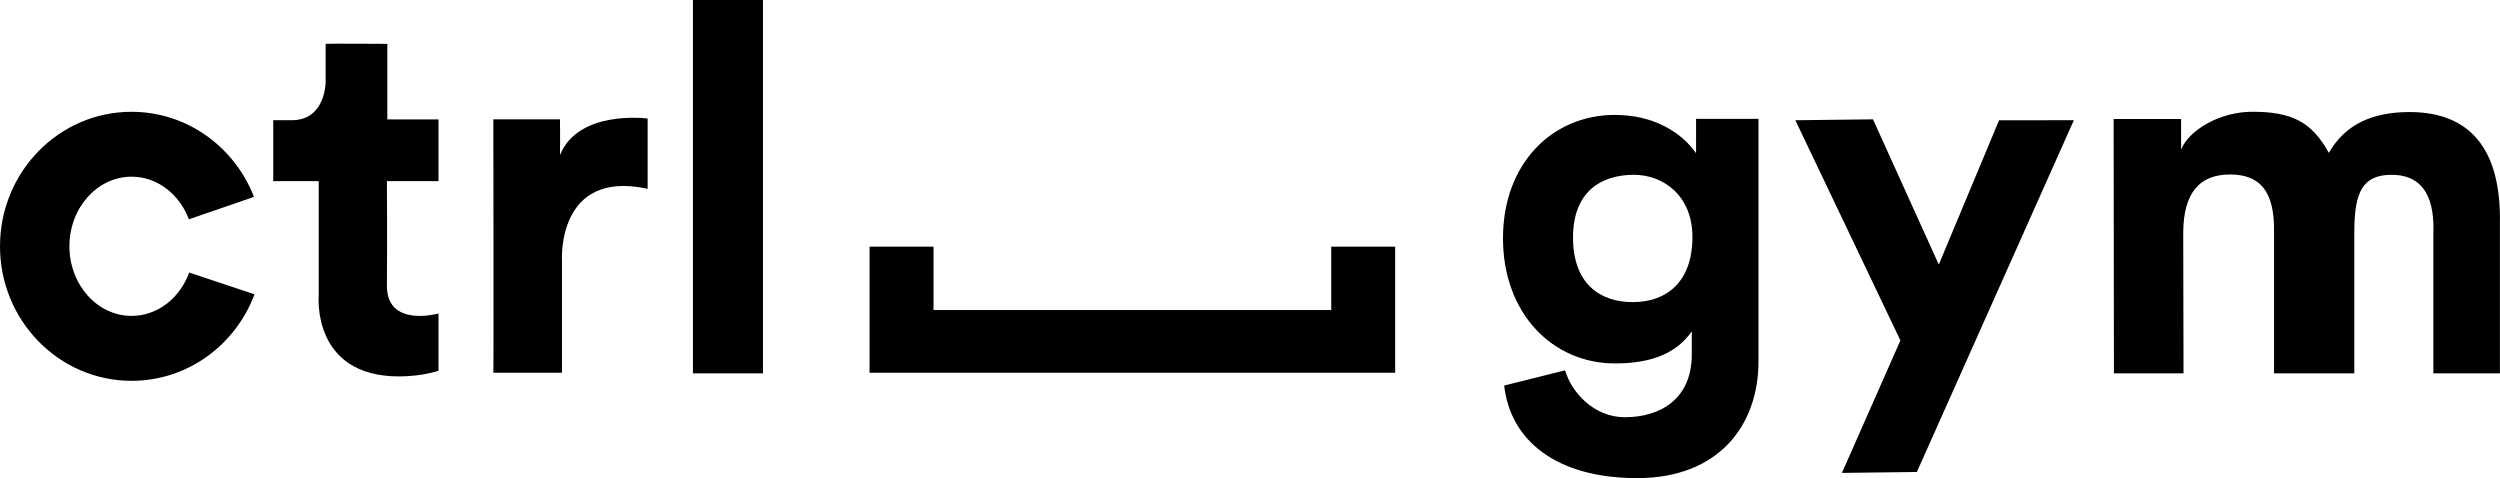
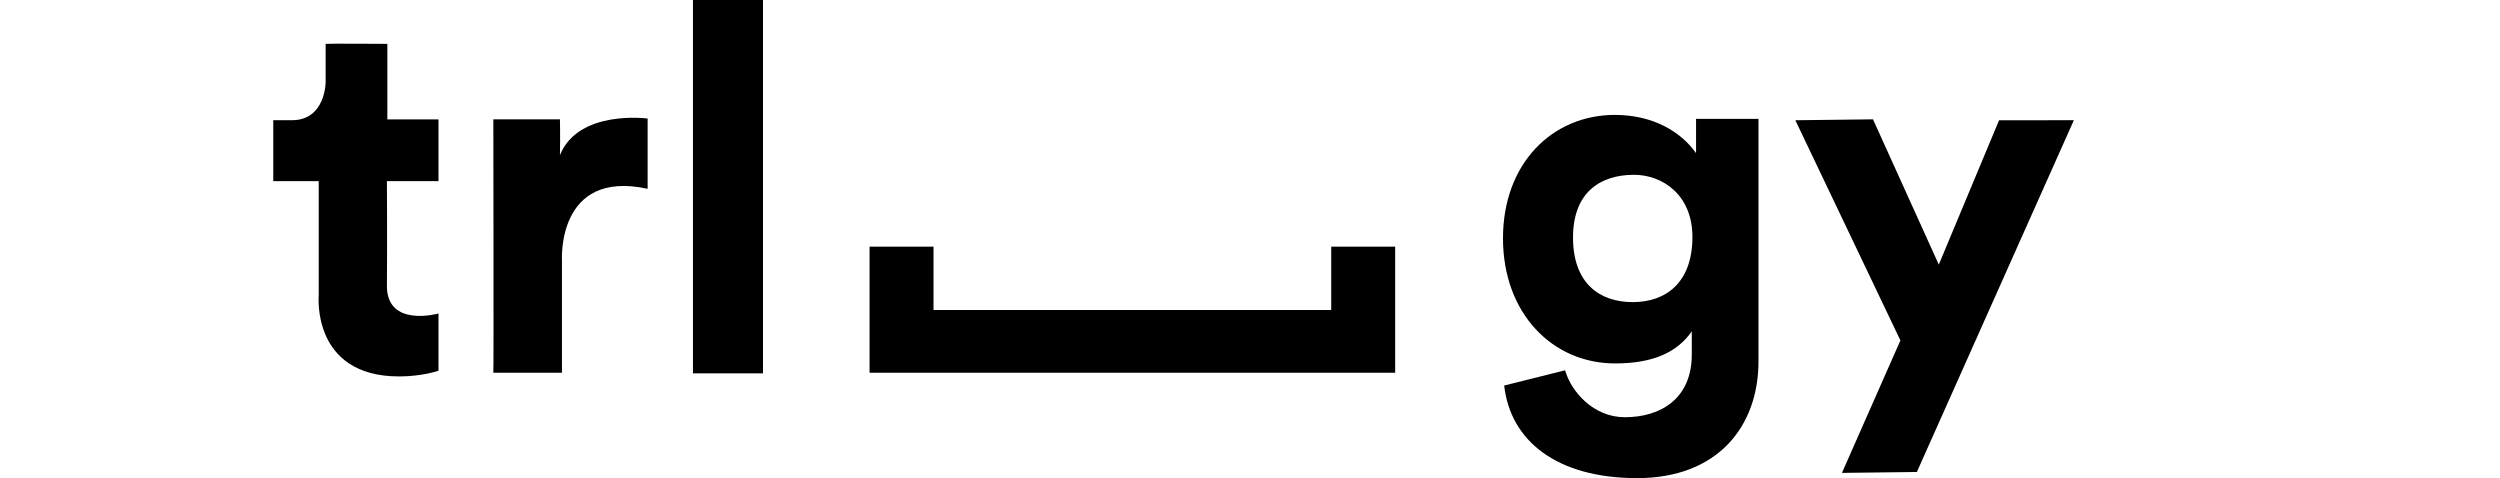
<svg xmlns="http://www.w3.org/2000/svg" id="Laag_2" data-name="Laag 2" viewBox="0 0 689.63 131.89">
  <g id="Layer_1" data-name="Layer 1">
    <g>
-       <path d="M52.19,75.18c-2.55,7.02-8.7,11.96-15.89,11.96-9.47,0-17.15-8.6-17.15-19.2s7.68-19.2,17.15-19.2c7.11,0,13.21,4.85,15.81,11.75l17.95-6.18c-5.32-13.74-18.43-23.47-33.77-23.47C16.25,30.83,0,47.45,0,67.94s16.25,37.11,36.3,37.11c15.48,0,28.69-9.91,33.91-23.86l-18.02-6.01Z" />
      <path d="M89.83,12.1v10.53s0,10.53-9.3,10.53h-5.15v16.8h12.54v31.59s-2.02,22.29,22.18,22.29c6.38,0,10.86-1.57,10.86-1.57v-15.79s-14.34,4.03-14.23-7.73c.11-11.76,0-28.79,0-28.79h14.23v-17.03h-14.11V12.1s-16.91-.11-17.03,0Z" />
      <path d="M136.09,102.82h18.93v-30.91s-1.57-25.31,23.63-19.83v-19.38s-19.04-2.58-24.19,10.08c.11-4.82,0-9.86,0-9.86h-18.37s.11,70,0,69.89Z" />
      <rect x="191.15" width="19.32" height="102.99" />
      <polygon points="367.22 68.04 367.22 85.52 257.51 85.52 257.51 68.04 239.87 68.04 239.87 85.52 239.87 100.14 239.87 102.82 384.86 102.82 384.86 100.14 384.86 85.52 384.86 68.04 367.22 68.04" />
      <path d="M445.51,31.7c10.63,0,18.32,4.79,22.35,10.55v-9.47h17.22v66.87c0,17.98-11.24,32.24-33.47,32.24s-34.97-10.32-36.68-25.54l16.8-4.2c1.71,5.99,7.91,12.94,16.47,12.94,9.74,0,18.48-4.96,18.48-17.31v-6.38c-4.03,5.75-10.55,8.85-21.18,8.85-17.22,0-30.9-13.78-30.9-34.52s13.68-34.04,30.9-34.04ZM450.72,48.22c-9.16,0-16.8,4.72-16.8,17.31s7.3,17.81,16.47,17.81,16.47-5.39,16.47-17.98c0-11.59-8.23-17.14-16.13-17.14Z" />
      <path d="M551.45,33.18l20.63-.02-43.31,97.04-20.67.25,16.13-36.54-28.98-60.74,21.42-.25,18.15,40.07,16.63-39.82Z" />
-       <path d="M671.26,64.01c.32-10.92-3.89-15.88-11.7-15.79s-10.12,4.73-10.12,15.79v38.98h-22.14v-38.98c.17-11.26-3.86-15.79-11.93-15.88-8.74-.09-13.02,5.21-13.12,15.88l.08,38.98h-19.2l-.08-70.16h18.61v8.42c2.28-5.55,10.91-10.42,19.59-10.42,10.81,0,16.39,2.67,21.17,11.34,4.53-7.92,12.08-11.26,22.26-11.26,16.72,0,25.29,10.25,24.93,30.71v41.37h-18.36v-38.98Z" />
    </g>
  </g>
</svg>